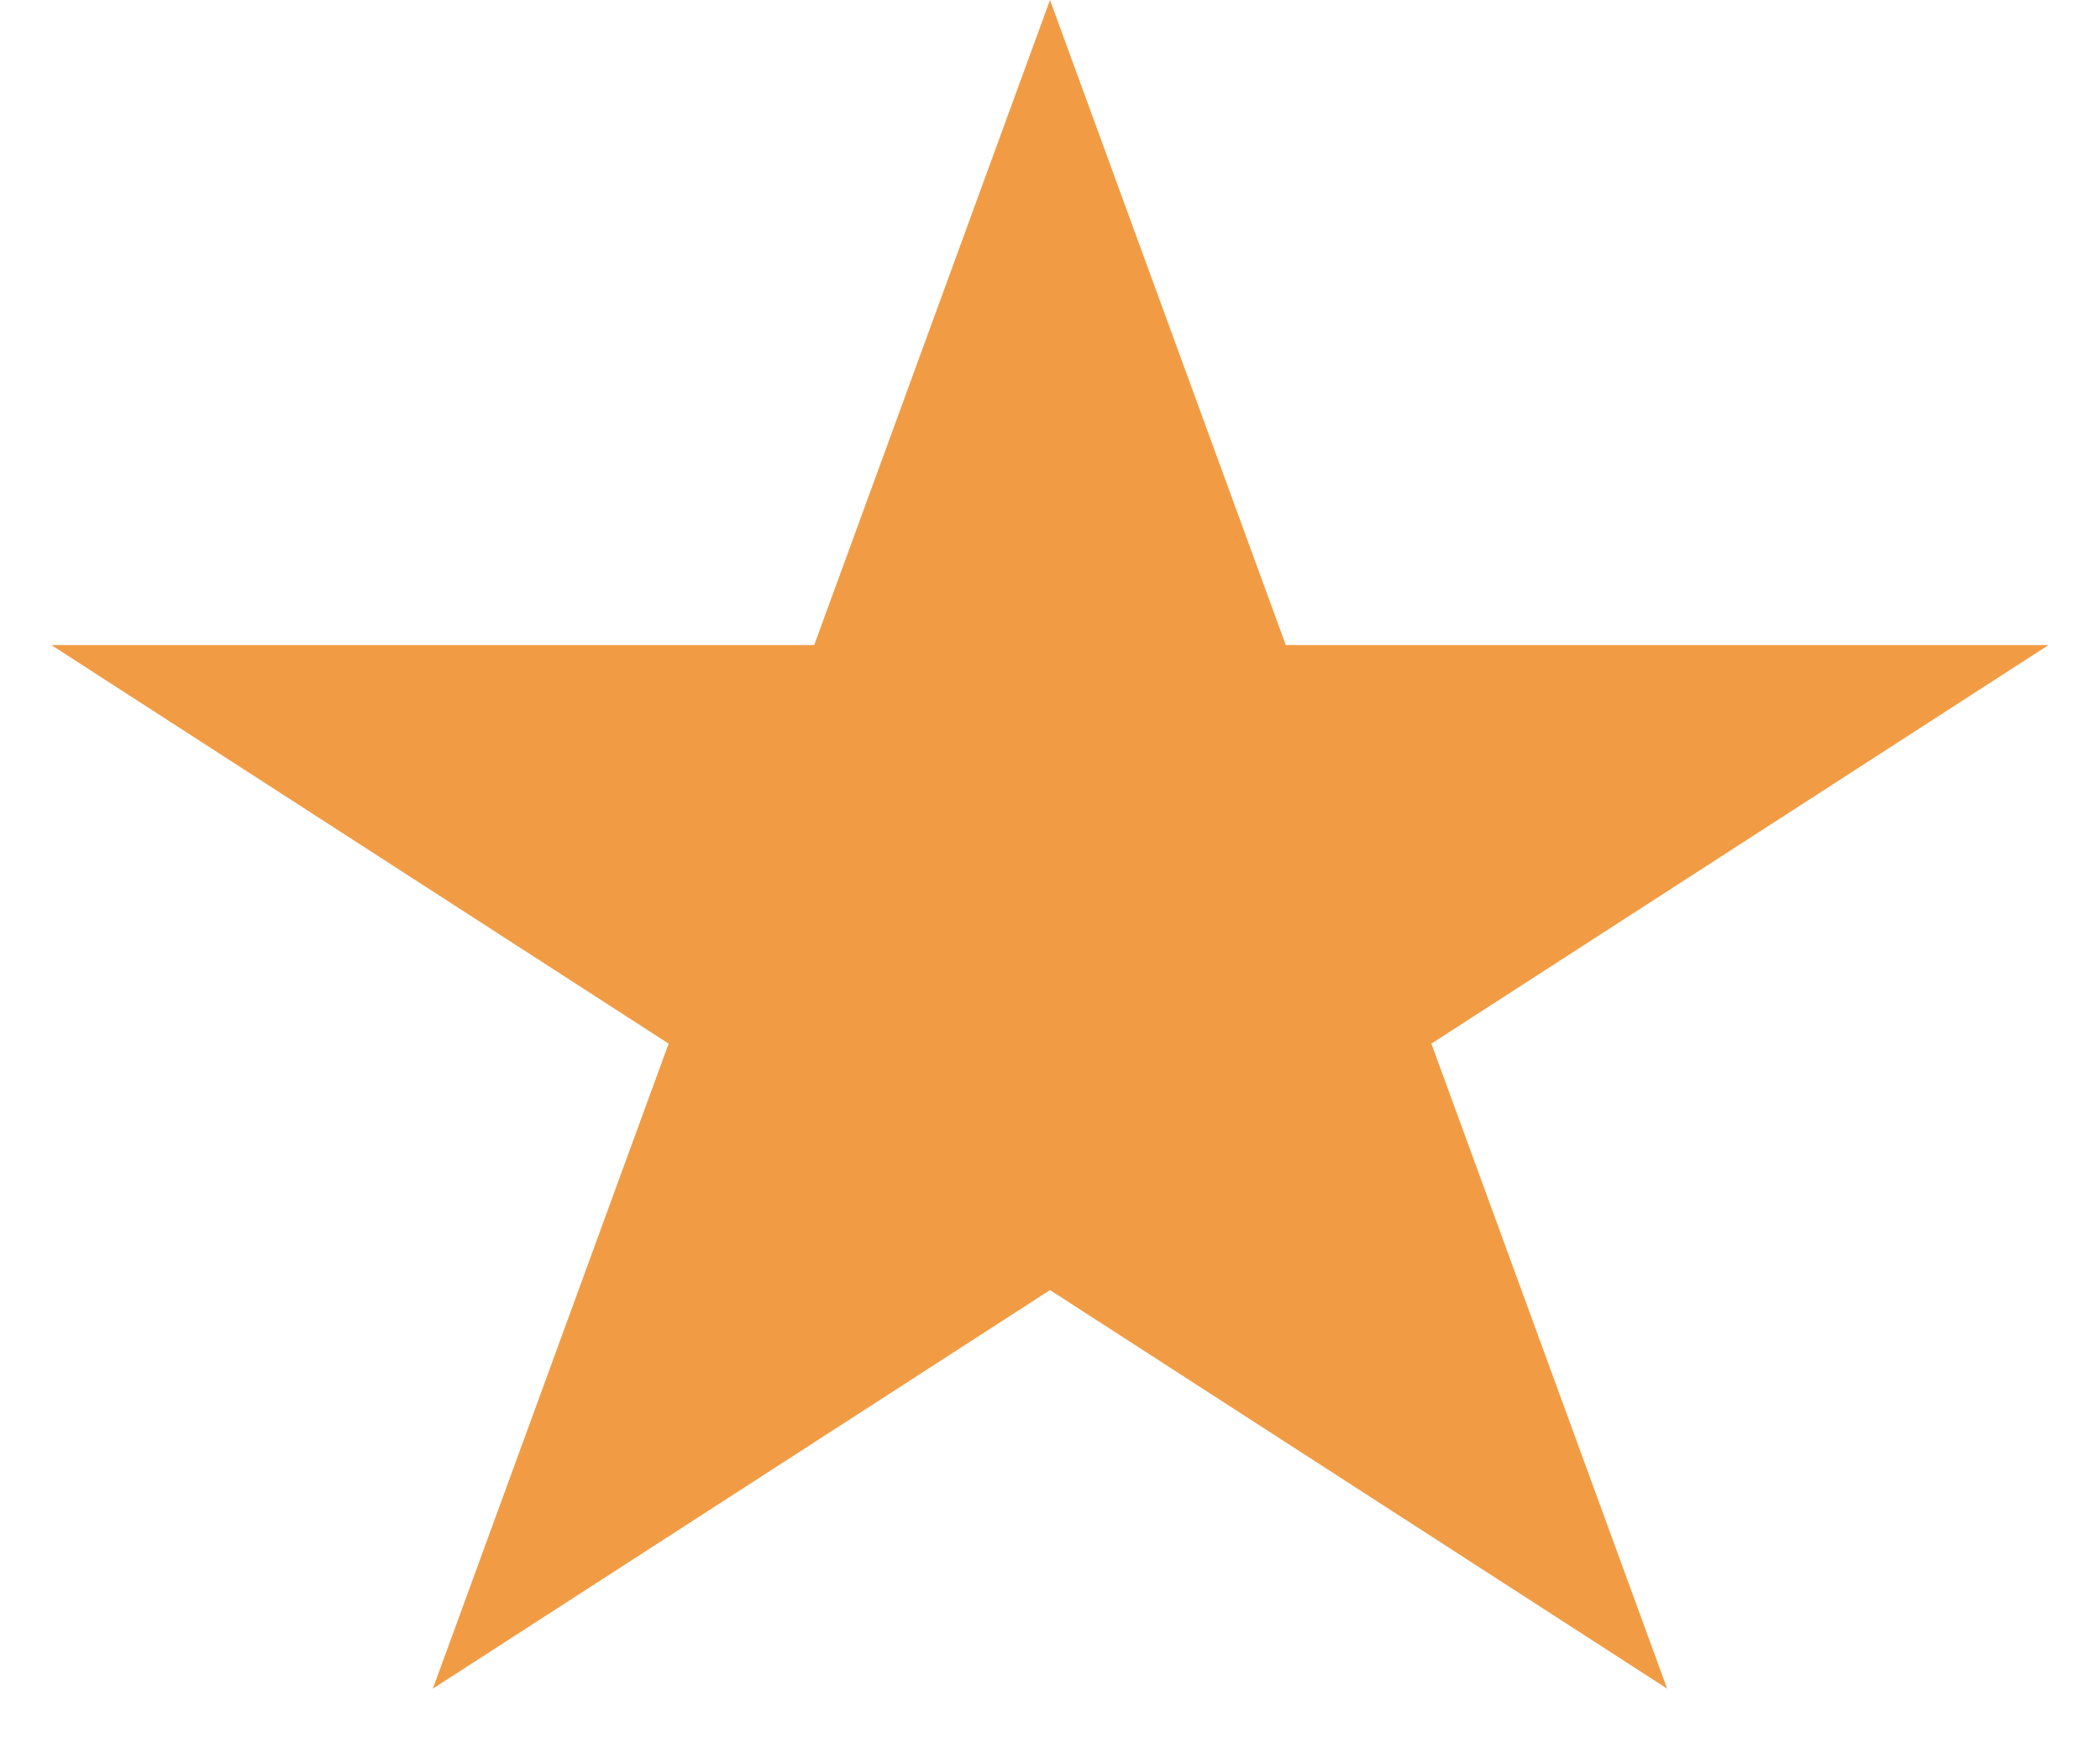
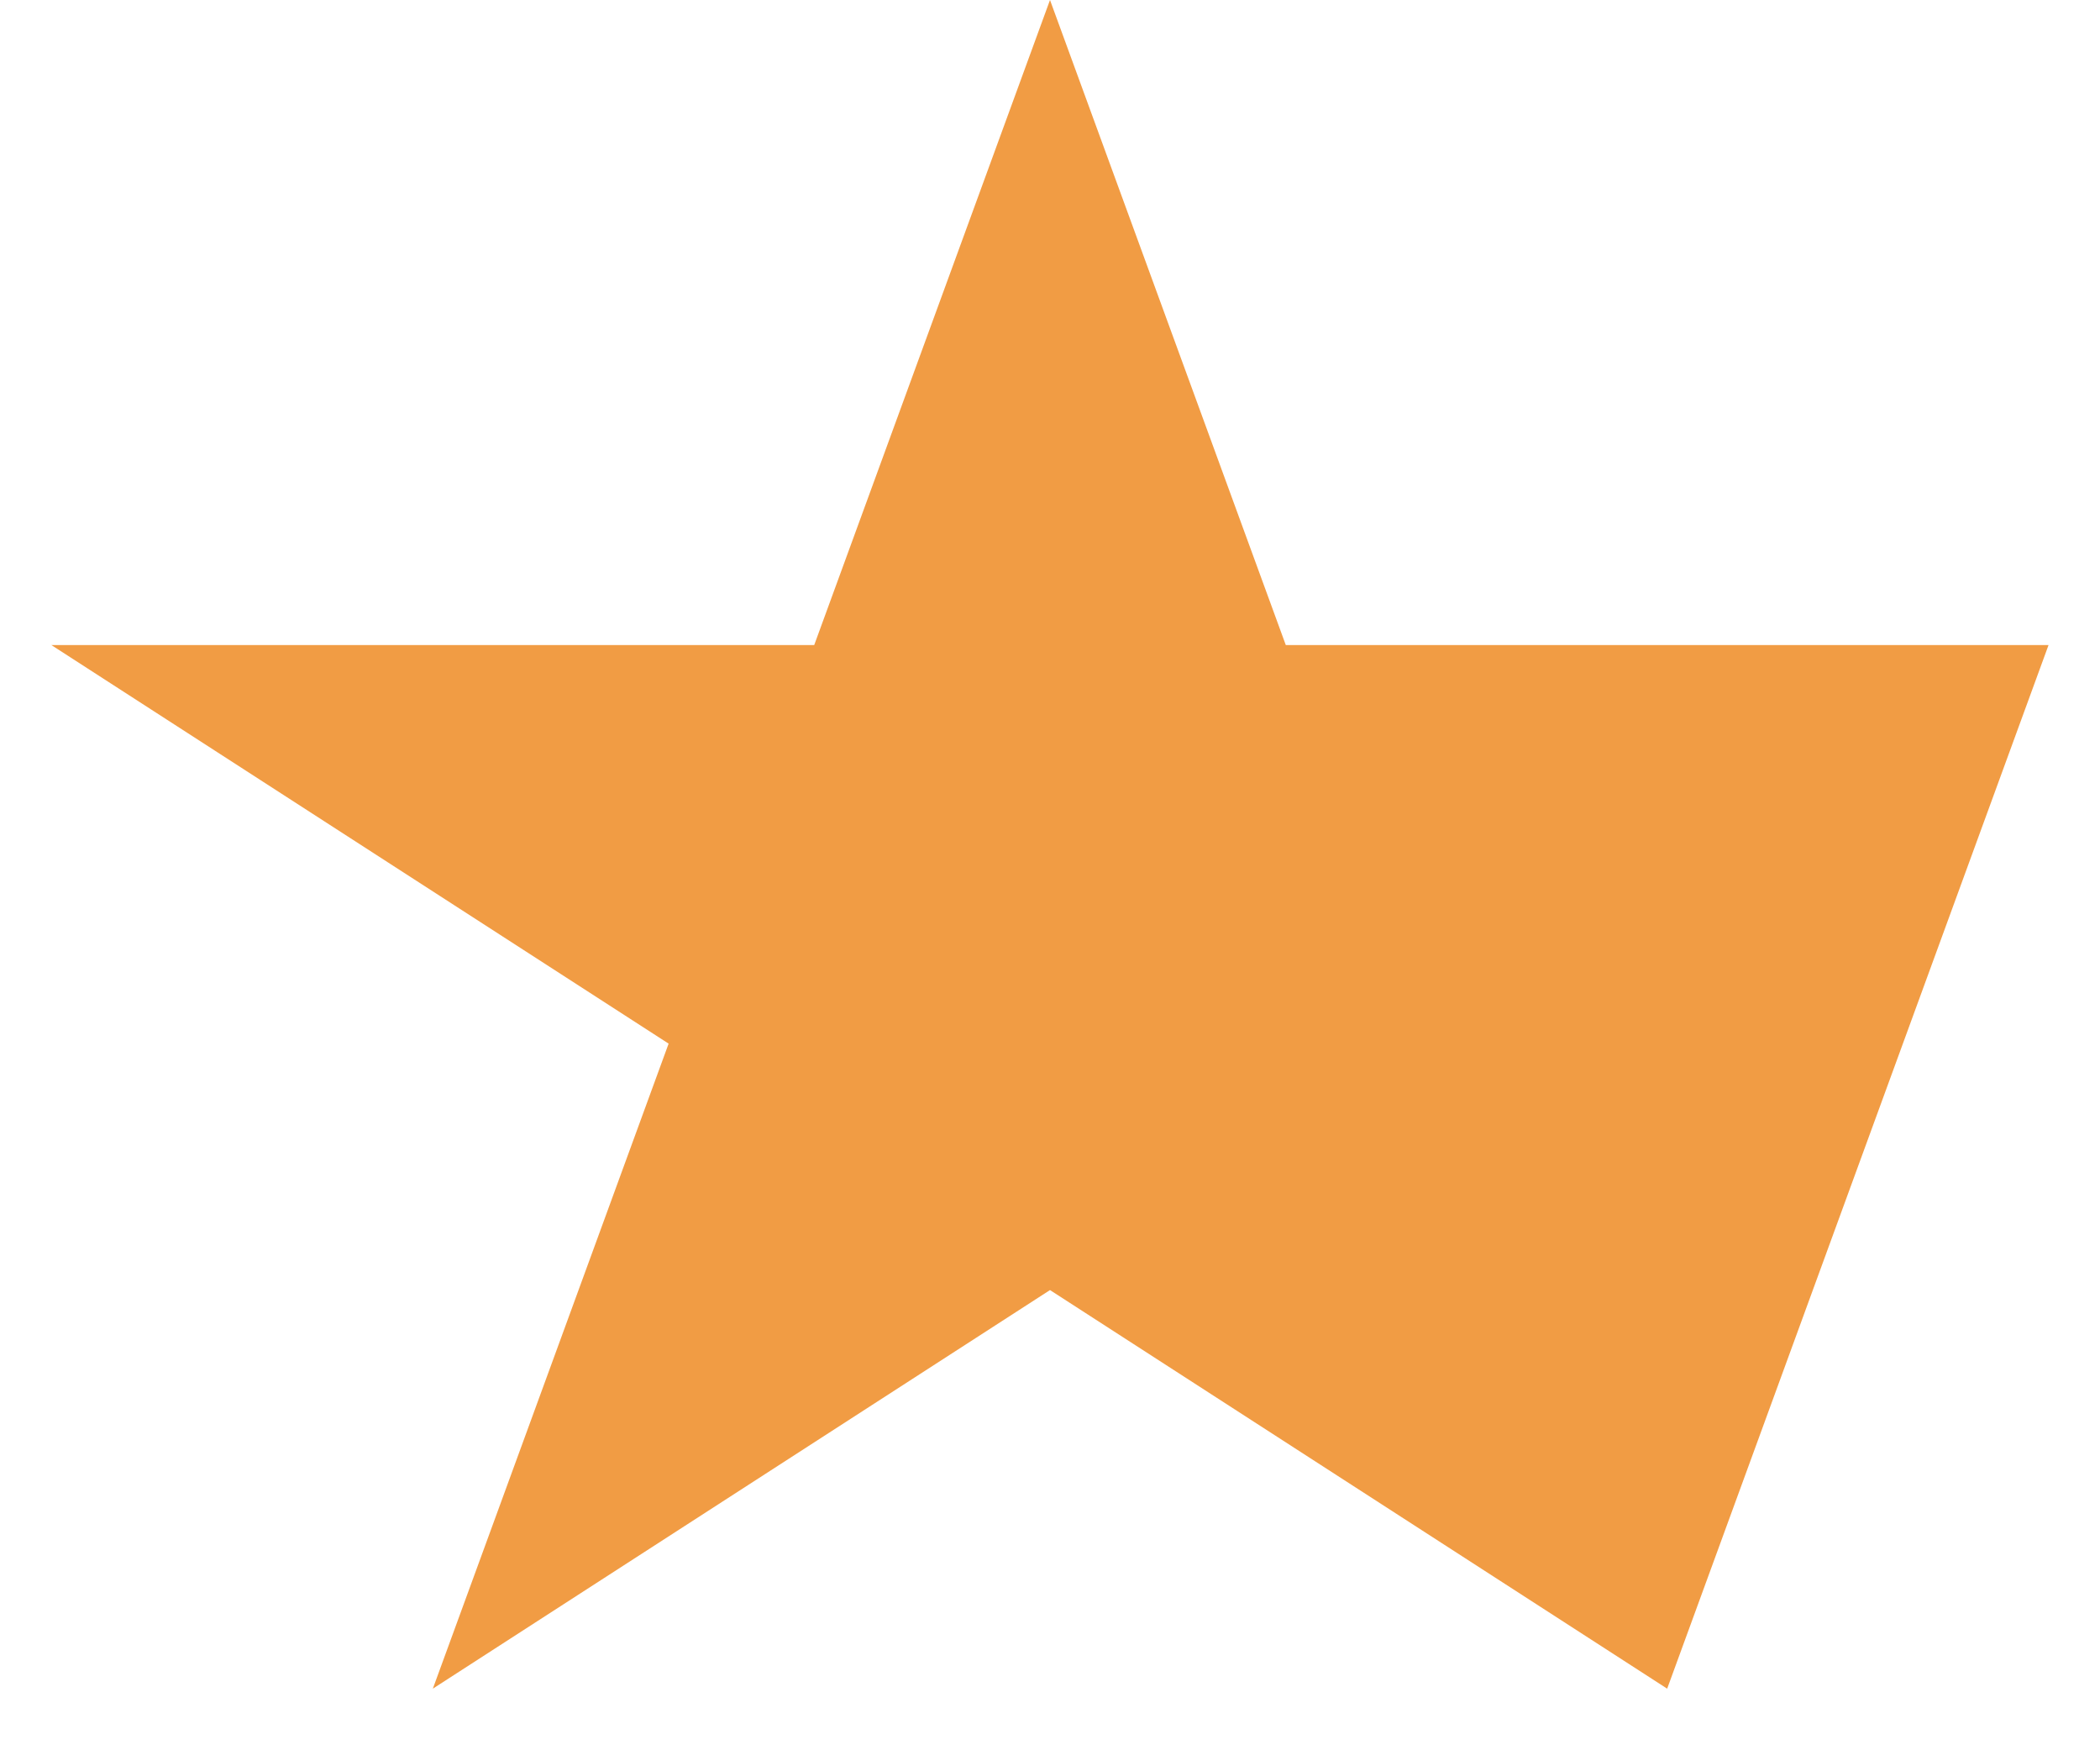
<svg xmlns="http://www.w3.org/2000/svg" width="18" height="15" viewBox="0 0 18 15" fill="none">
-   <path d="M9 0L11.021 5.528H17.559L12.269 8.944L14.29 14.472L9 11.056L3.71 14.472L5.731 8.944L0.44 5.528H6.979L9 0Z" fill="#F19C44" />
+   <path d="M9 0L11.021 5.528H17.559L14.29 14.472L9 11.056L3.71 14.472L5.731 8.944L0.44 5.528H6.979L9 0Z" fill="#F19C44" />
</svg>